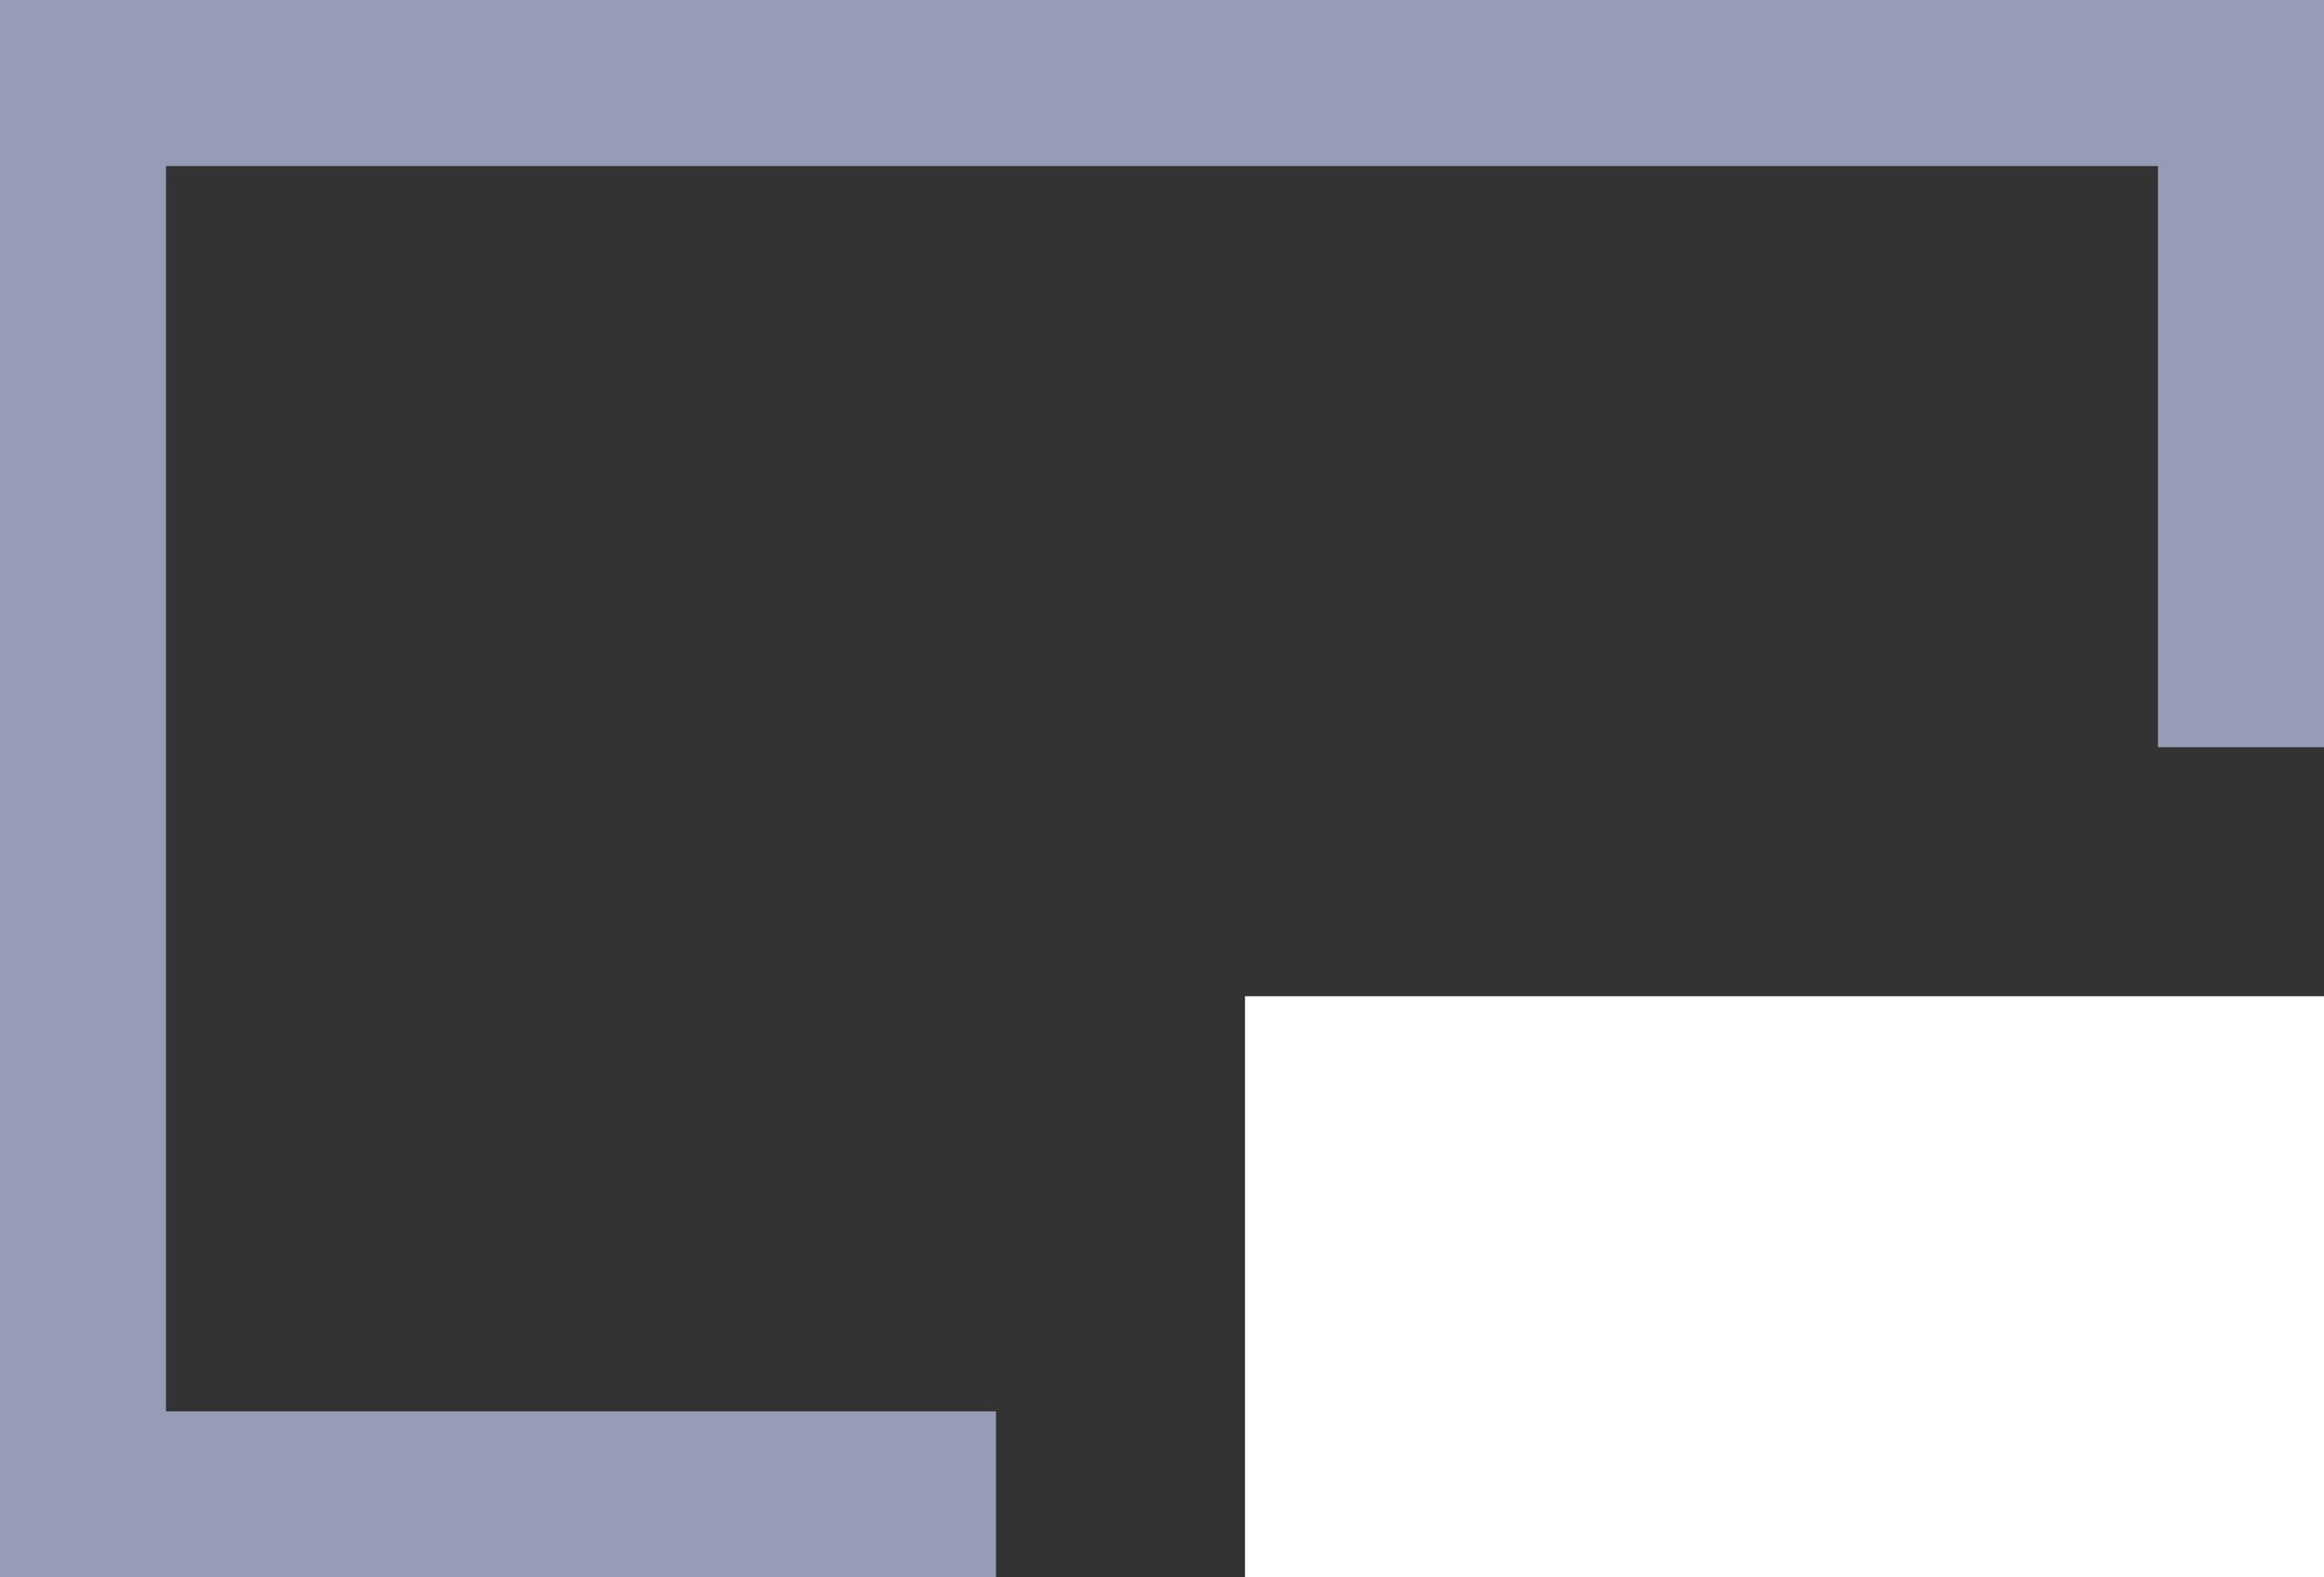
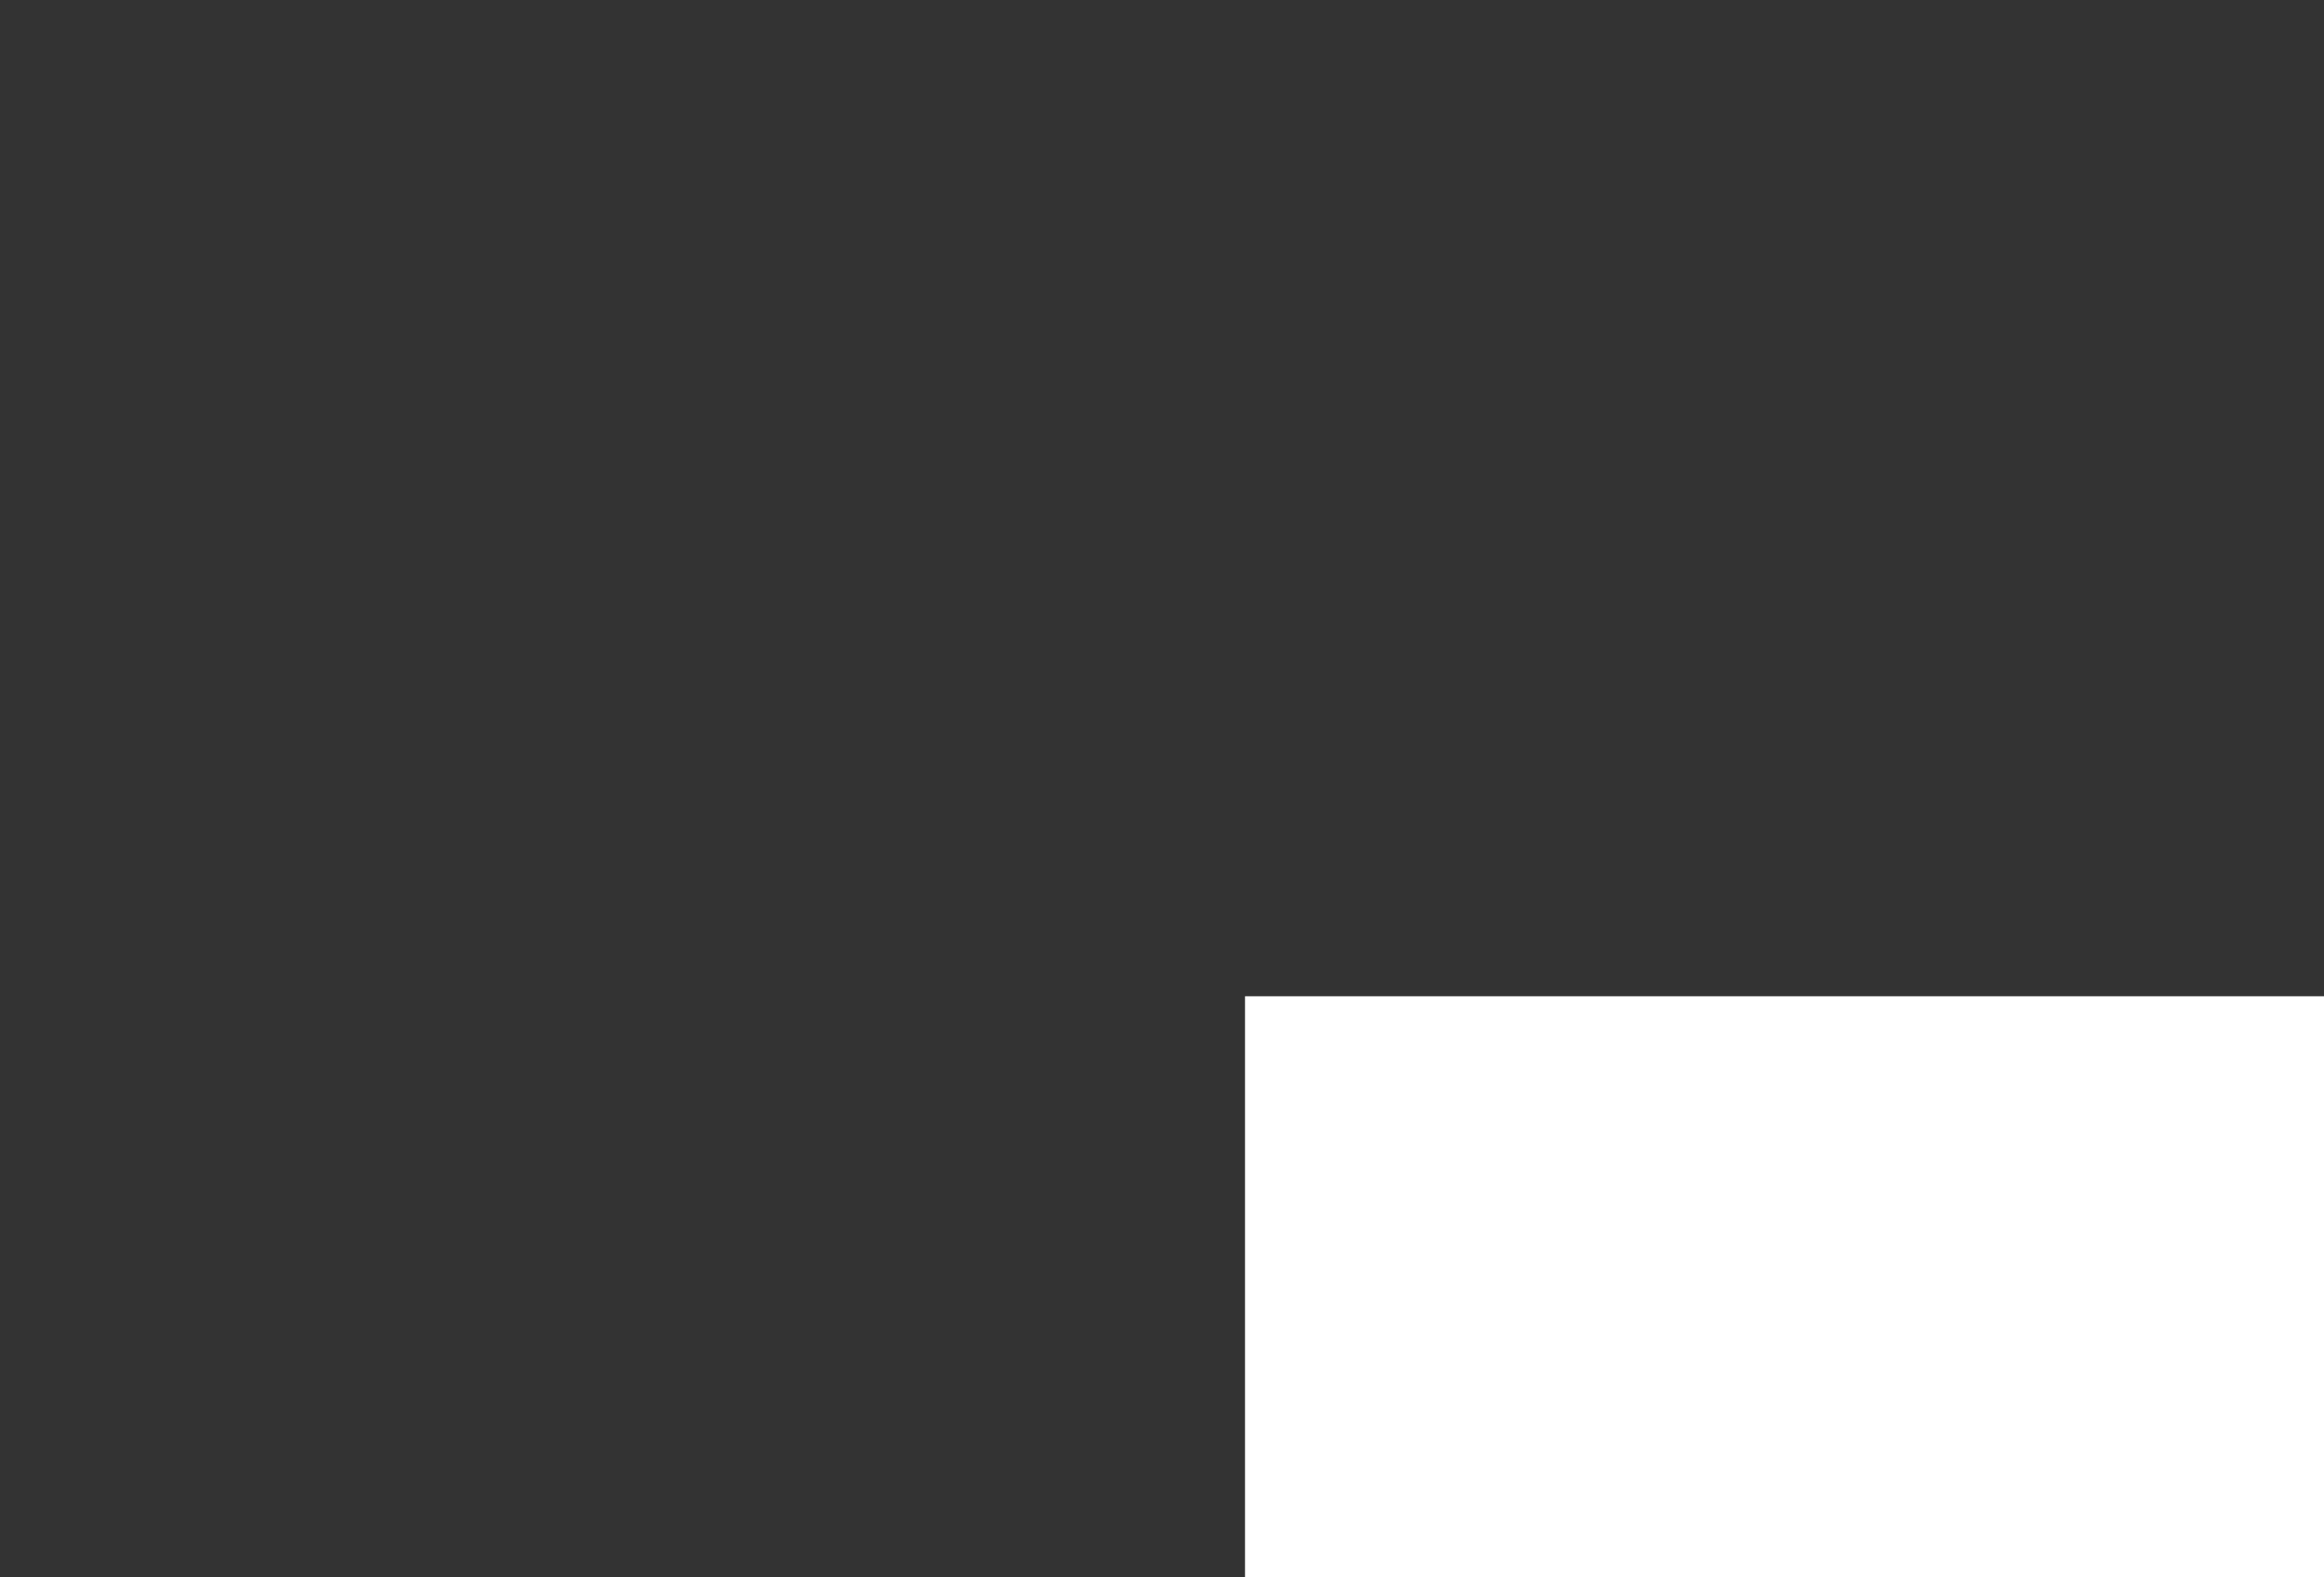
<svg xmlns="http://www.w3.org/2000/svg" width="28" height="19" fill="none" viewBox="0 0 28 19">
  <rect x="0" y="0" width="28" height="19" fill="#333333" stroke="none" />
-   <path stroke="#969CB5" stroke-width="2" d="M27 9V1H1v17h11" />
  <path fill="#fff" d="M15 12h13v7H15v-7Z" />
</svg>